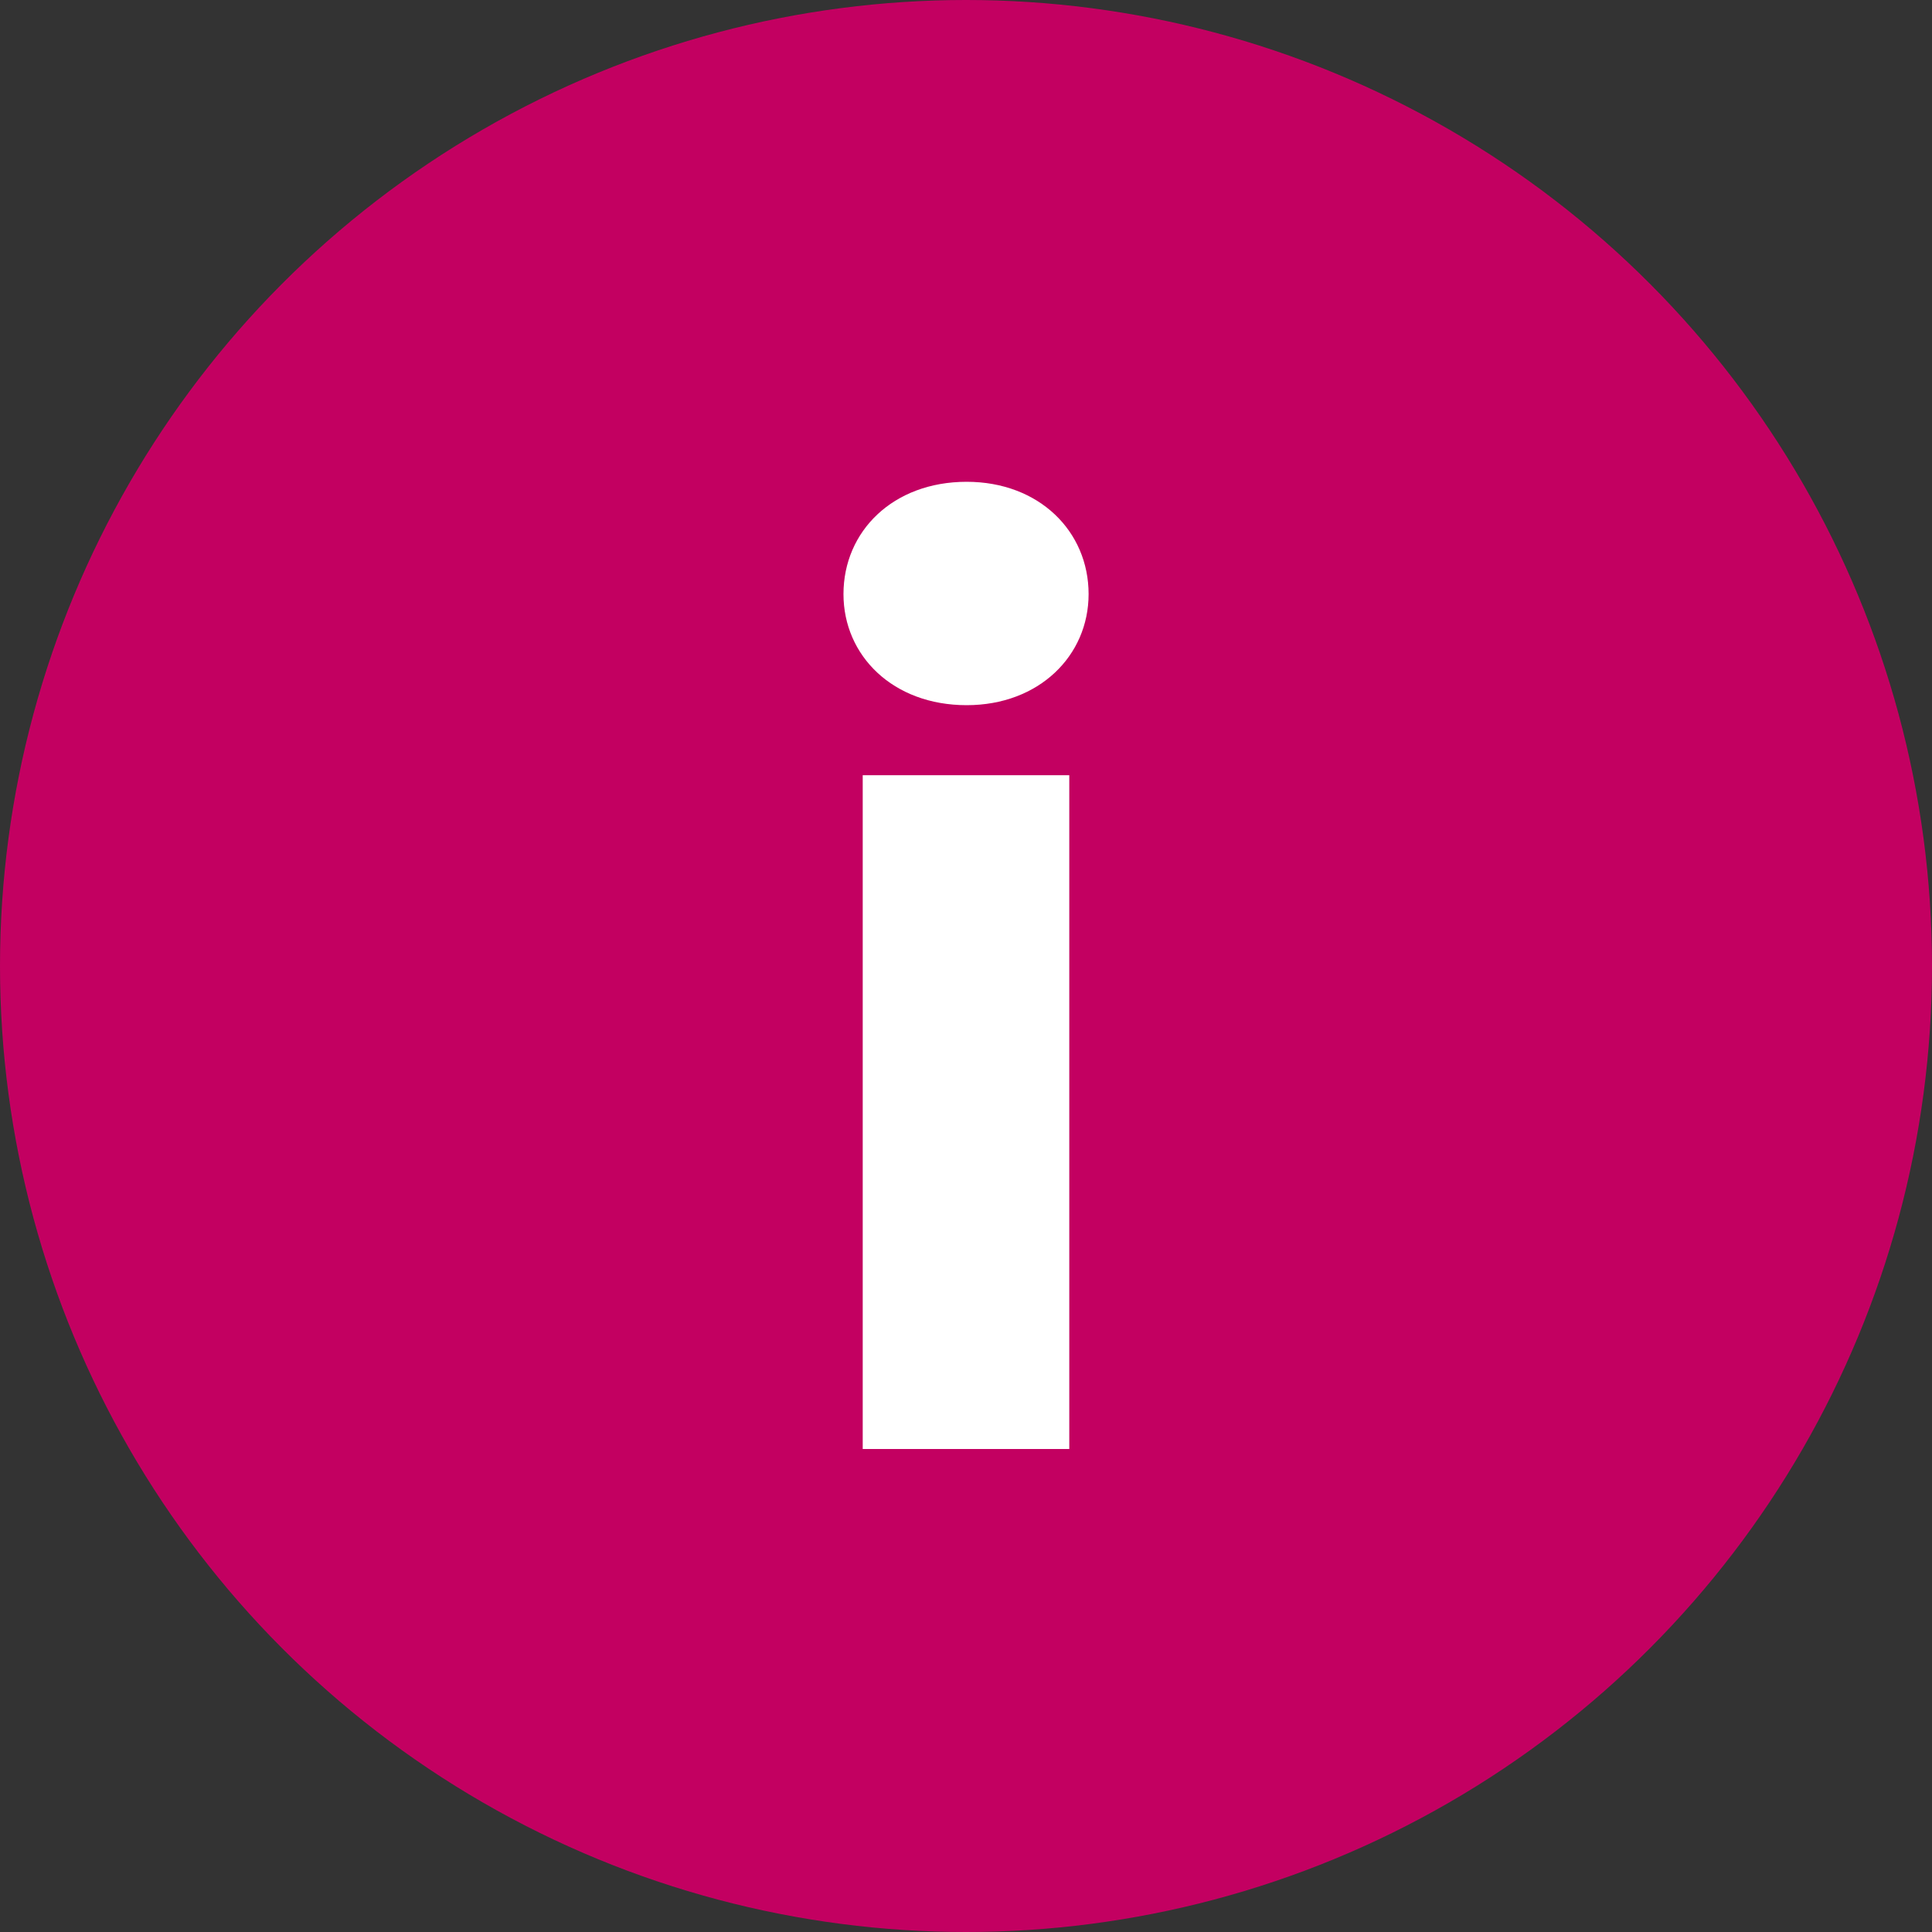
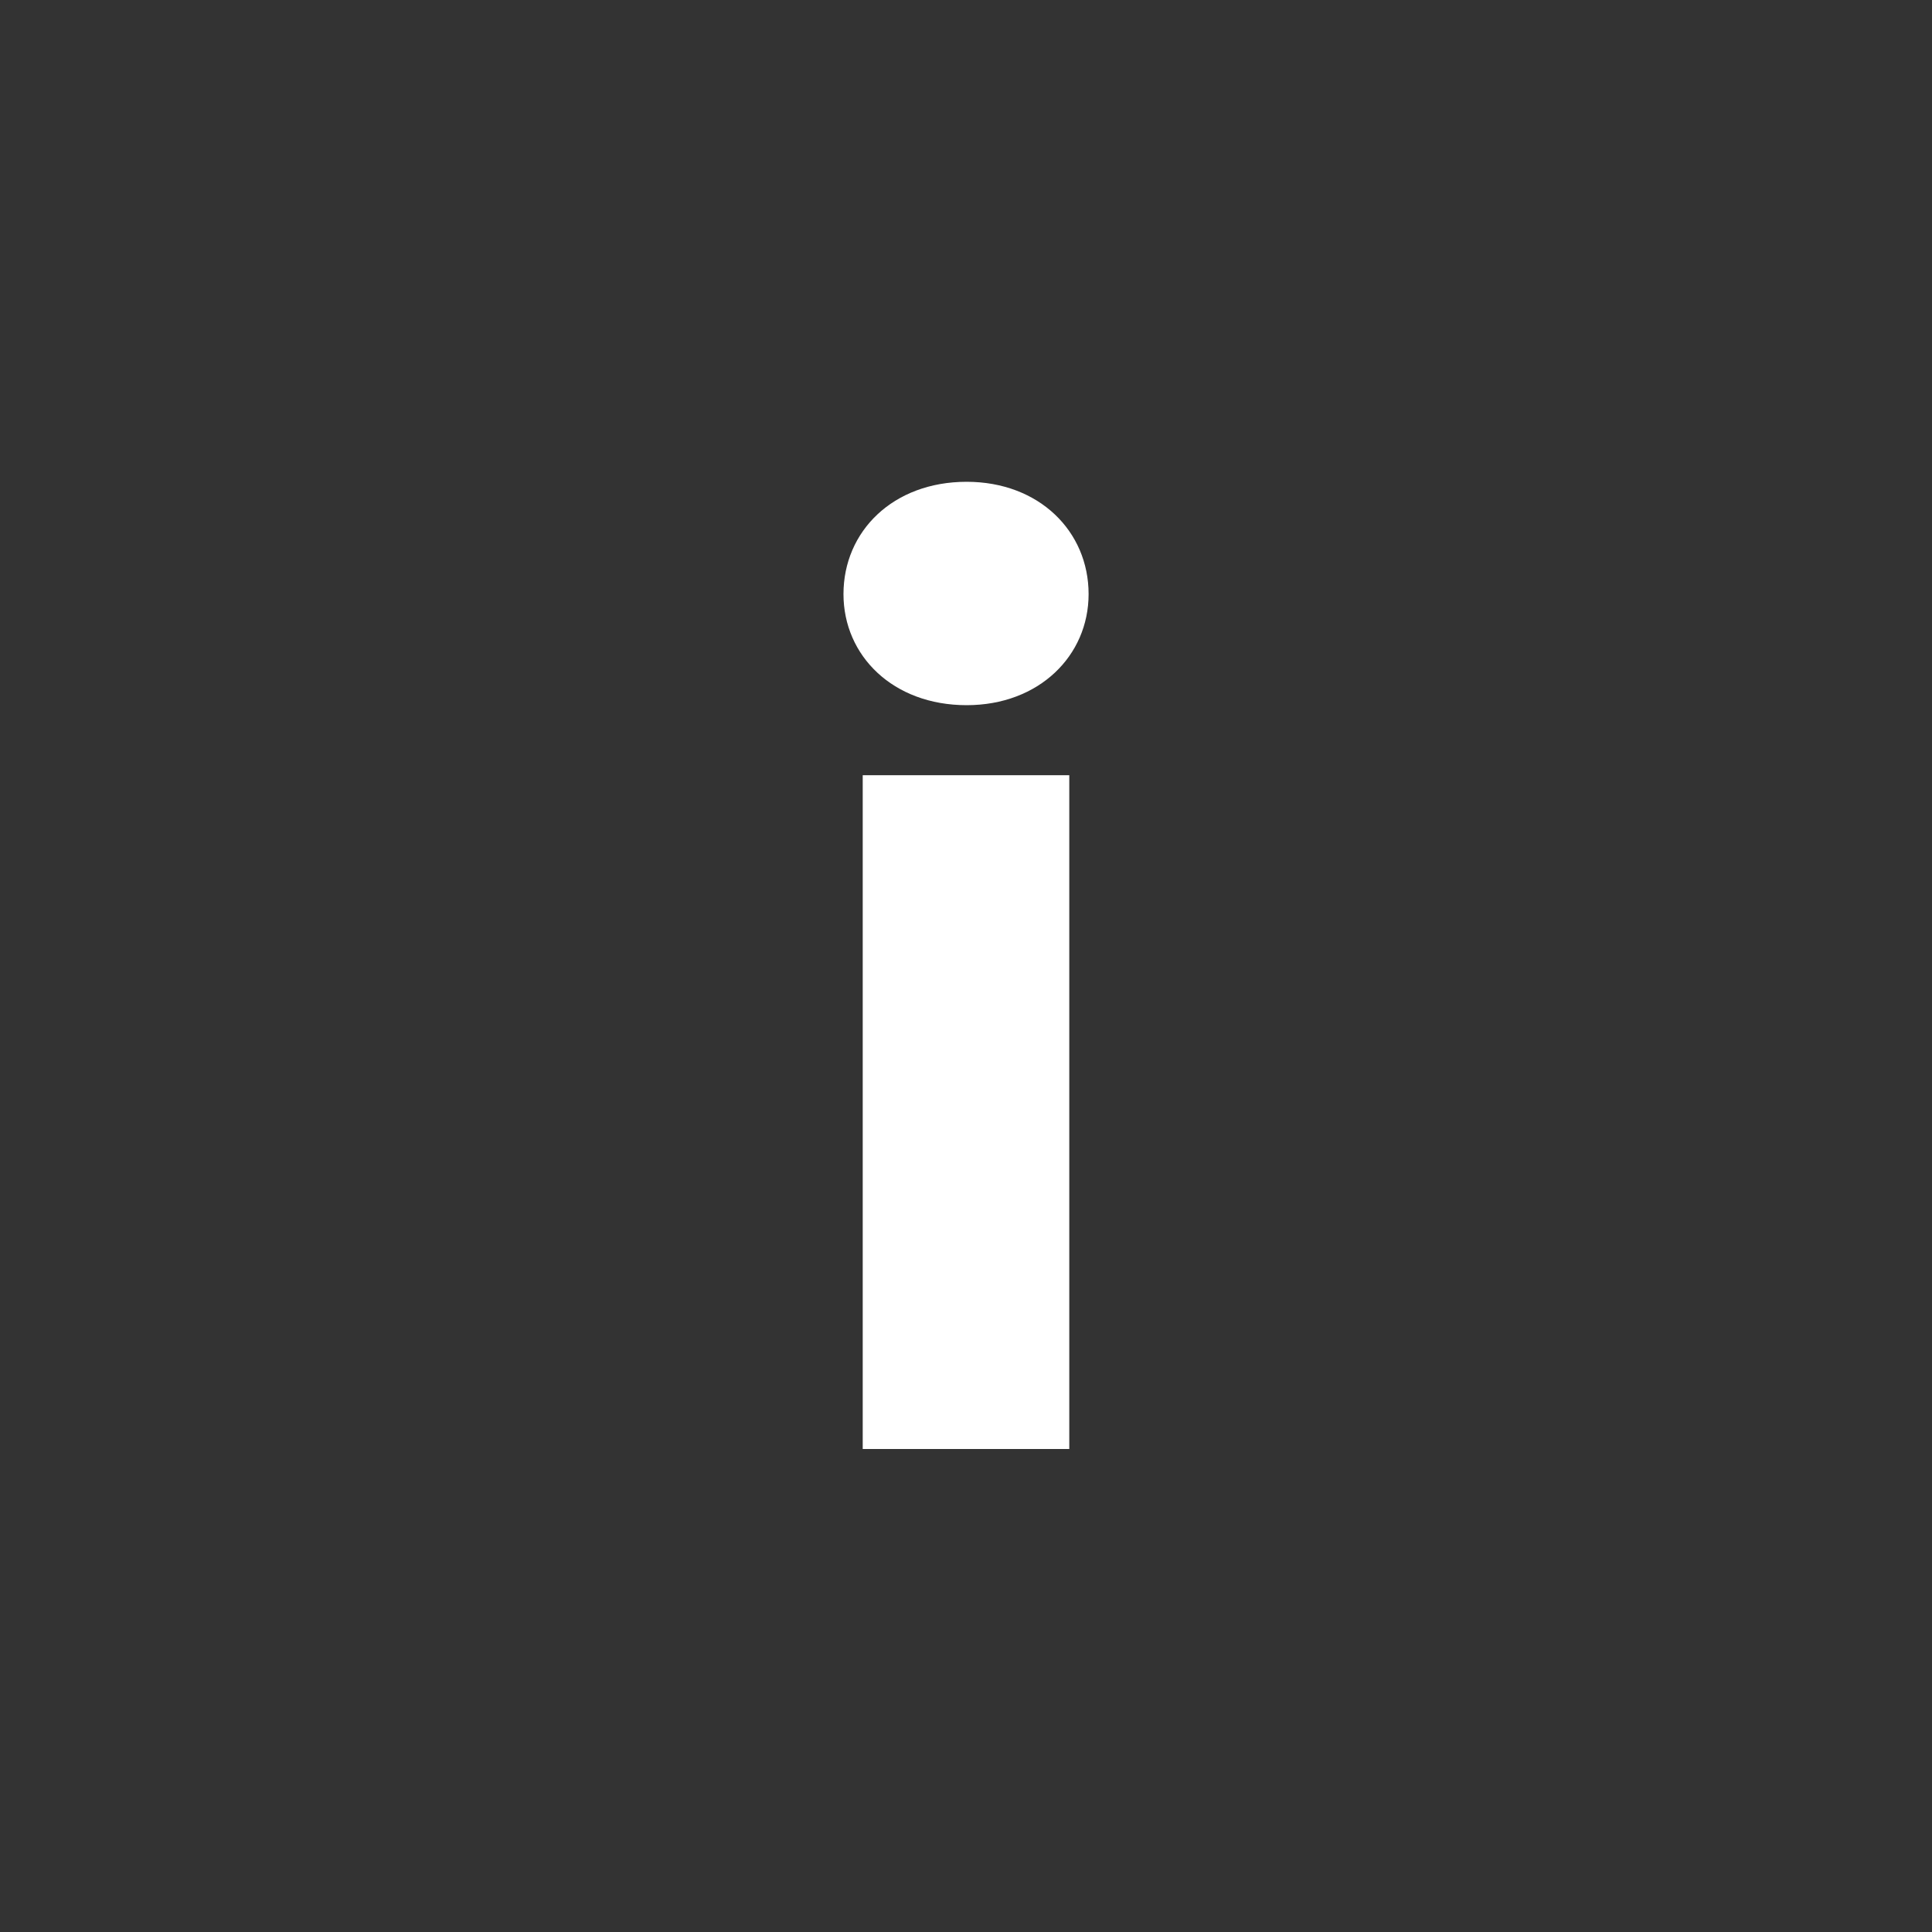
<svg xmlns="http://www.w3.org/2000/svg" width="24" height="24">
  <rect width="100%" height="100%" fill="#333333" stroke="none" />
  <g fill="none" fill-rule="evenodd">
-     <circle cx="12" cy="12" r="12" fill="#C30061" />
    <path fill="#FFF" fill-rule="nonzero" d="M12.008 8.76c.9 0 1.515-.615 1.515-1.38 0-.78-.615-1.395-1.515-1.395-.915 0-1.53.615-1.53 1.395 0 .765.614 1.38 1.53 1.38zM13.283 18V9.63h-2.566V18h2.566z" />
  </g>
</svg>